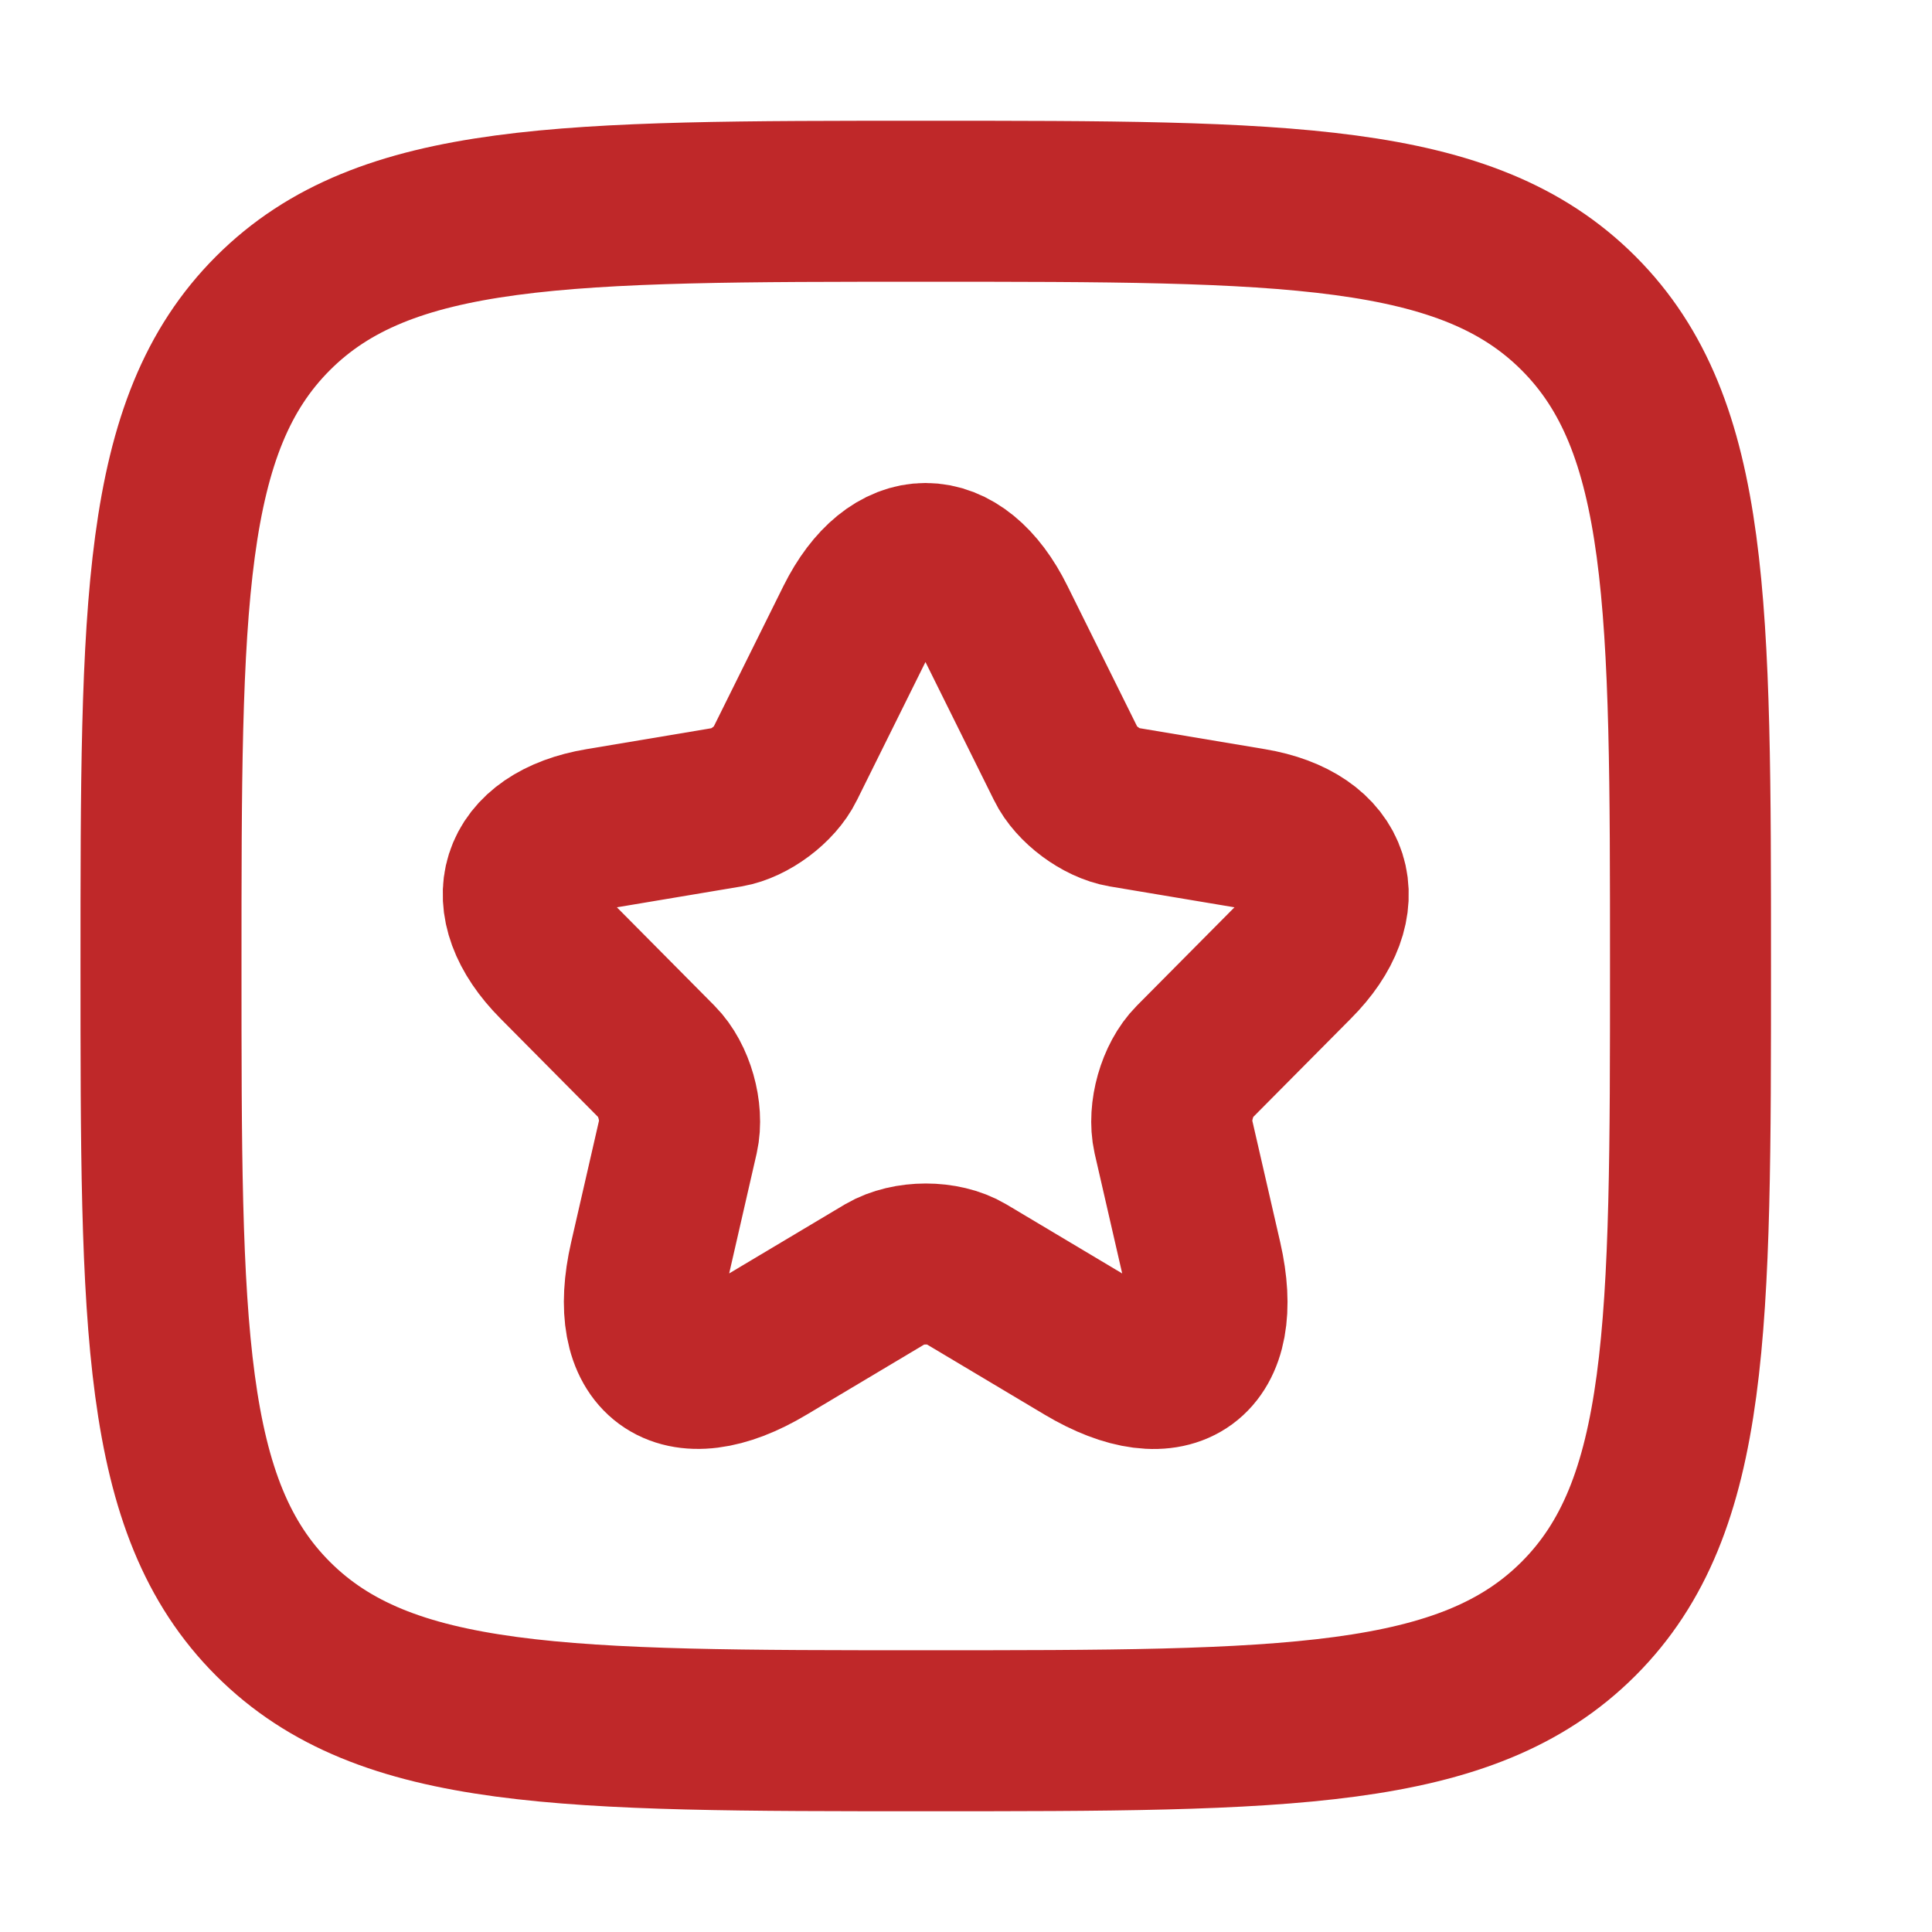
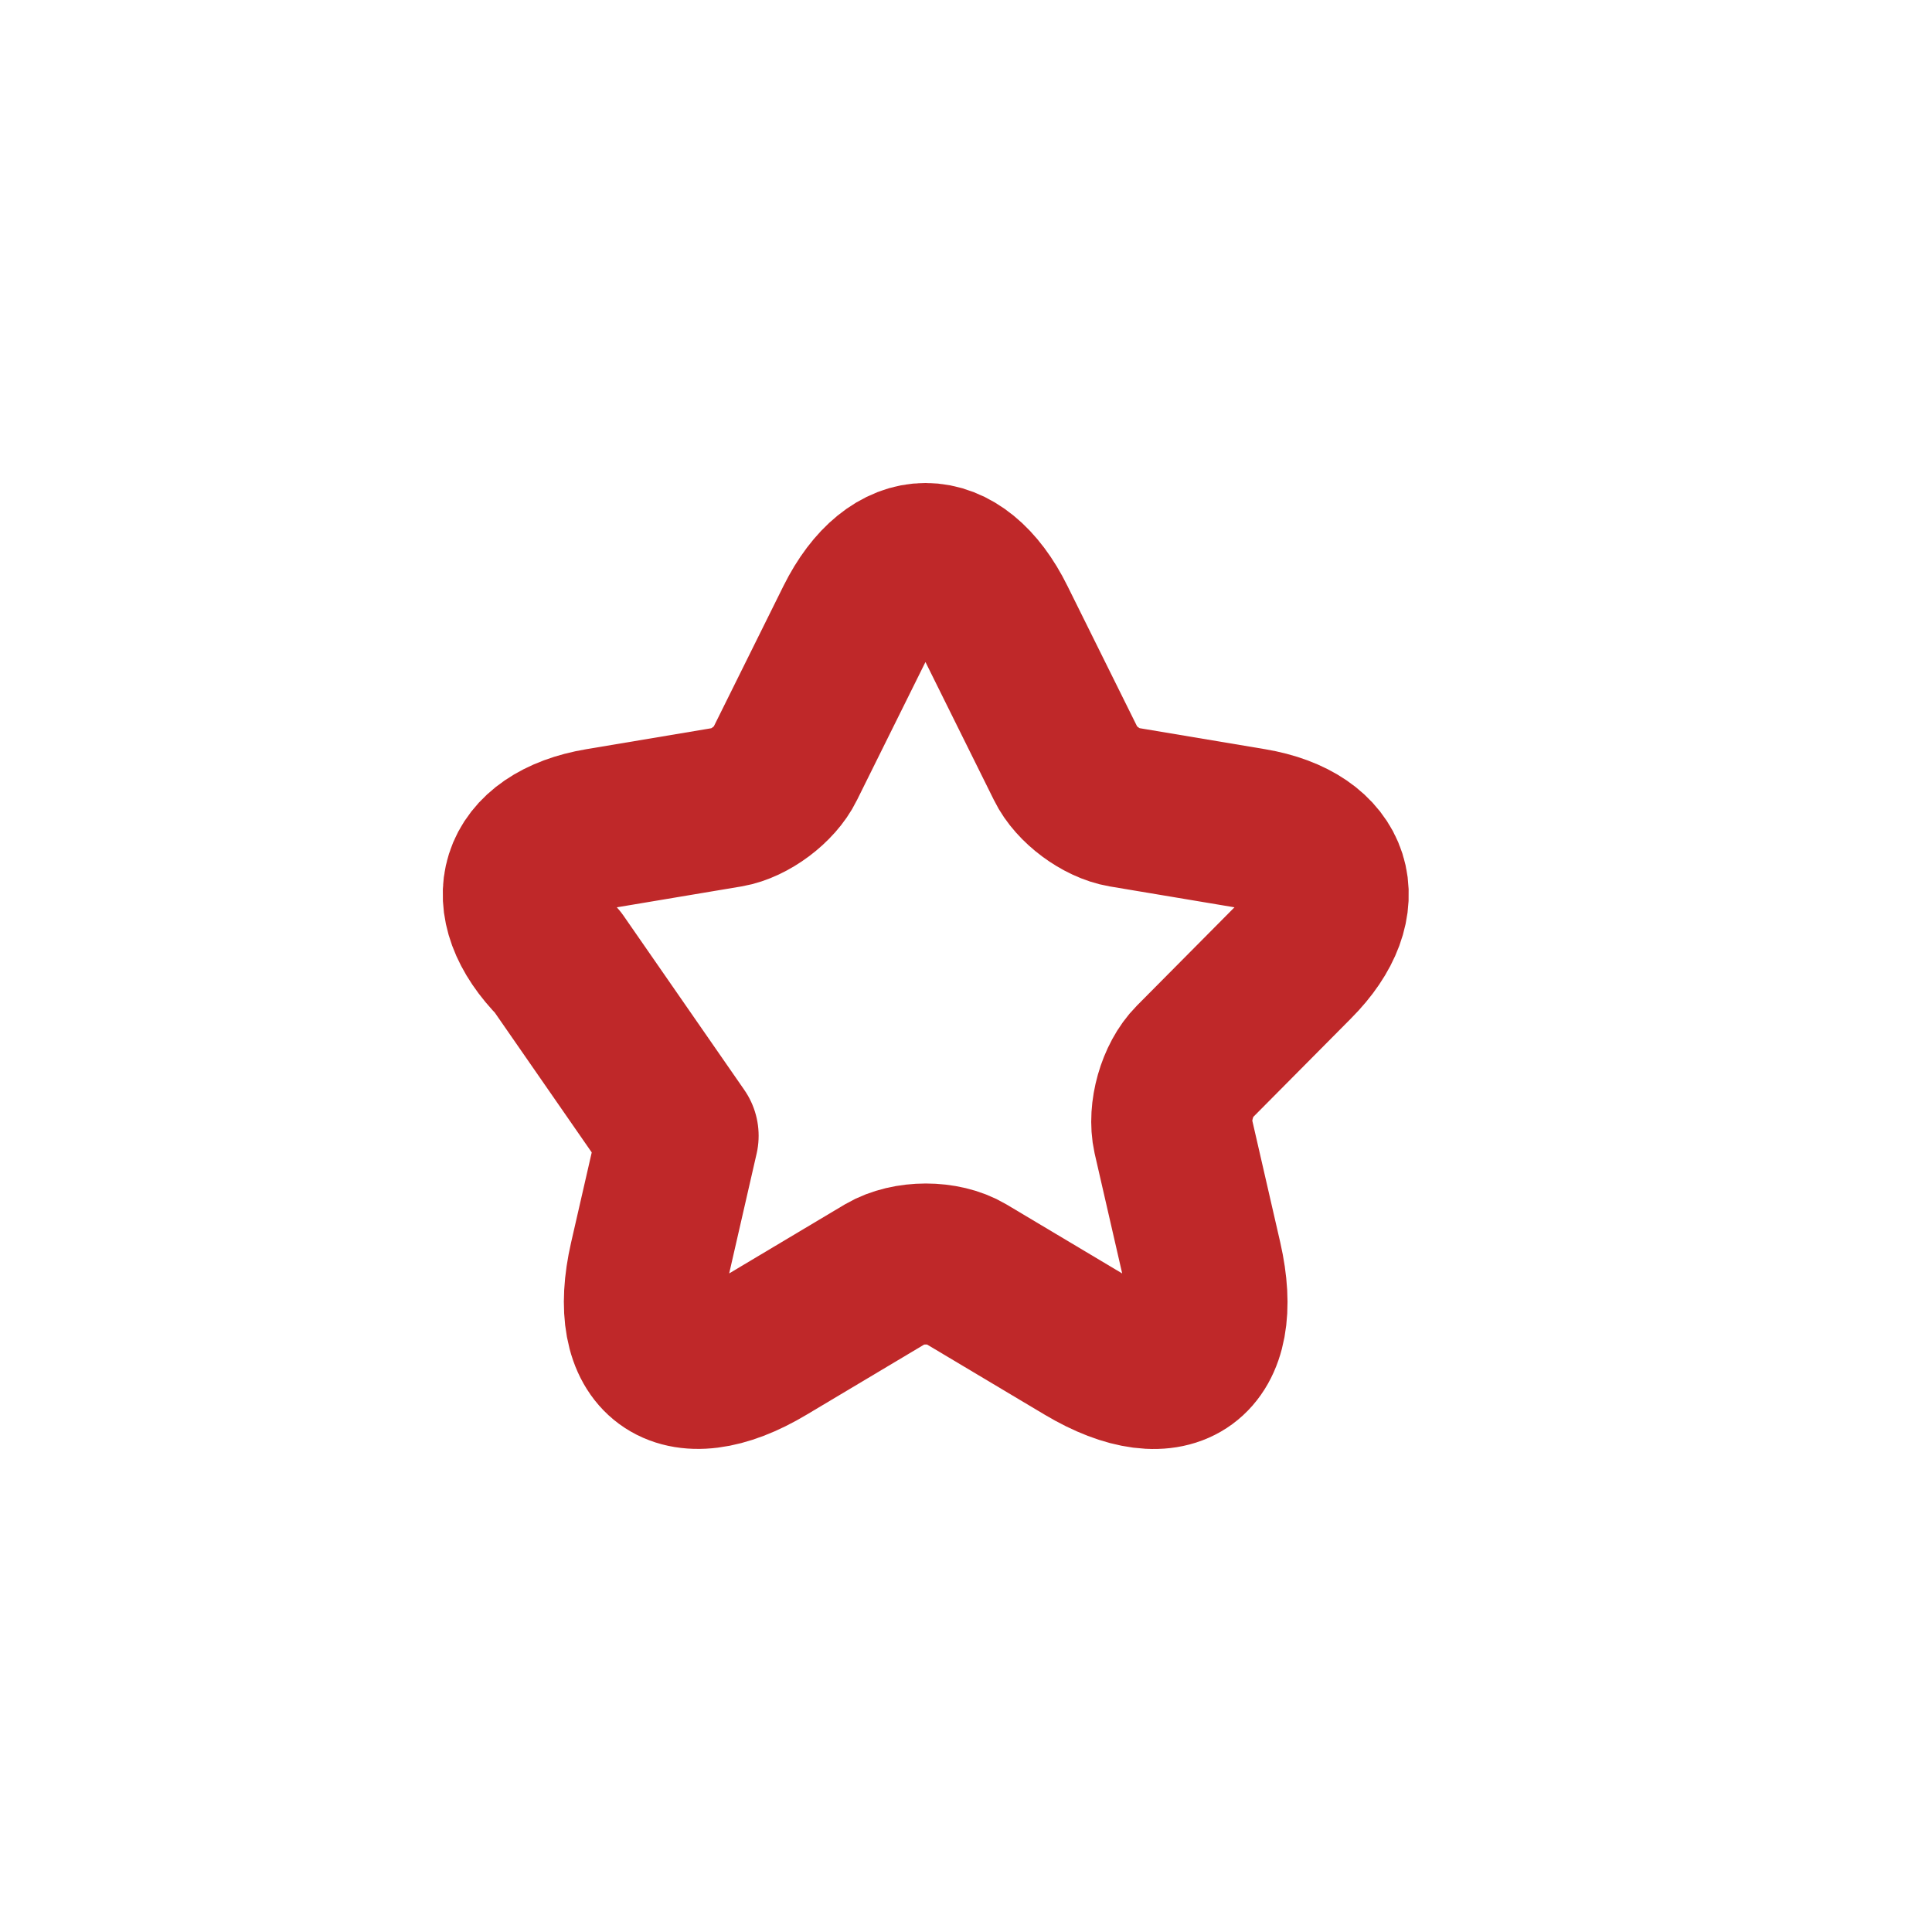
<svg xmlns="http://www.w3.org/2000/svg" width="30" height="30" viewBox="0 0 30 30" fill="none">
-   <path d="M2.5 15C2.5 9.402 2.5 6.603 4.239 4.864C5.978 3.125 8.777 3.125 14.375 3.125C19.973 3.125 22.772 3.125 24.511 4.864C26.25 6.603 26.25 9.402 26.25 15C26.25 20.598 26.25 23.397 24.511 25.136C22.772 26.875 19.973 26.875 14.375 26.875C8.777 26.875 5.978 26.875 4.239 25.136C2.5 23.397 2.5 20.598 2.5 15Z" stroke="#BF2829" stroke-width="2.5" stroke-linejoin="round" />
-   <path d="M15.455 9.653L16.555 11.871C16.705 12.179 17.105 12.475 17.442 12.532L19.436 12.866C20.71 13.08 21.01 14.013 20.092 14.933L18.542 16.495C18.279 16.76 18.136 17.27 18.217 17.636L18.661 19.57C19.011 21.102 18.204 21.694 16.861 20.893L14.992 19.778C14.655 19.577 14.099 19.577 13.755 19.778L11.886 20.893C10.549 21.694 9.737 21.095 10.087 19.57L10.53 17.636C10.612 17.27 10.468 16.76 10.205 16.495L8.656 14.933C7.743 14.013 8.037 13.08 9.312 12.866L11.305 12.532C11.636 12.475 12.036 12.179 12.186 11.871L13.286 9.653C13.886 8.449 14.861 8.449 15.455 9.653Z" stroke="#BF2829" stroke-width="2.5" stroke-linecap="round" stroke-linejoin="round" />
+   <path d="M15.455 9.653L16.555 11.871C16.705 12.179 17.105 12.475 17.442 12.532L19.436 12.866C20.71 13.08 21.01 14.013 20.092 14.933L18.542 16.495C18.279 16.76 18.136 17.27 18.217 17.636L18.661 19.57C19.011 21.102 18.204 21.694 16.861 20.893L14.992 19.778C14.655 19.577 14.099 19.577 13.755 19.778L11.886 20.893C10.549 21.694 9.737 21.095 10.087 19.57L10.53 17.636L8.656 14.933C7.743 14.013 8.037 13.08 9.312 12.866L11.305 12.532C11.636 12.475 12.036 12.179 12.186 11.871L13.286 9.653C13.886 8.449 14.861 8.449 15.455 9.653Z" stroke="#BF2829" stroke-width="2.5" stroke-linecap="round" stroke-linejoin="round" />
</svg>